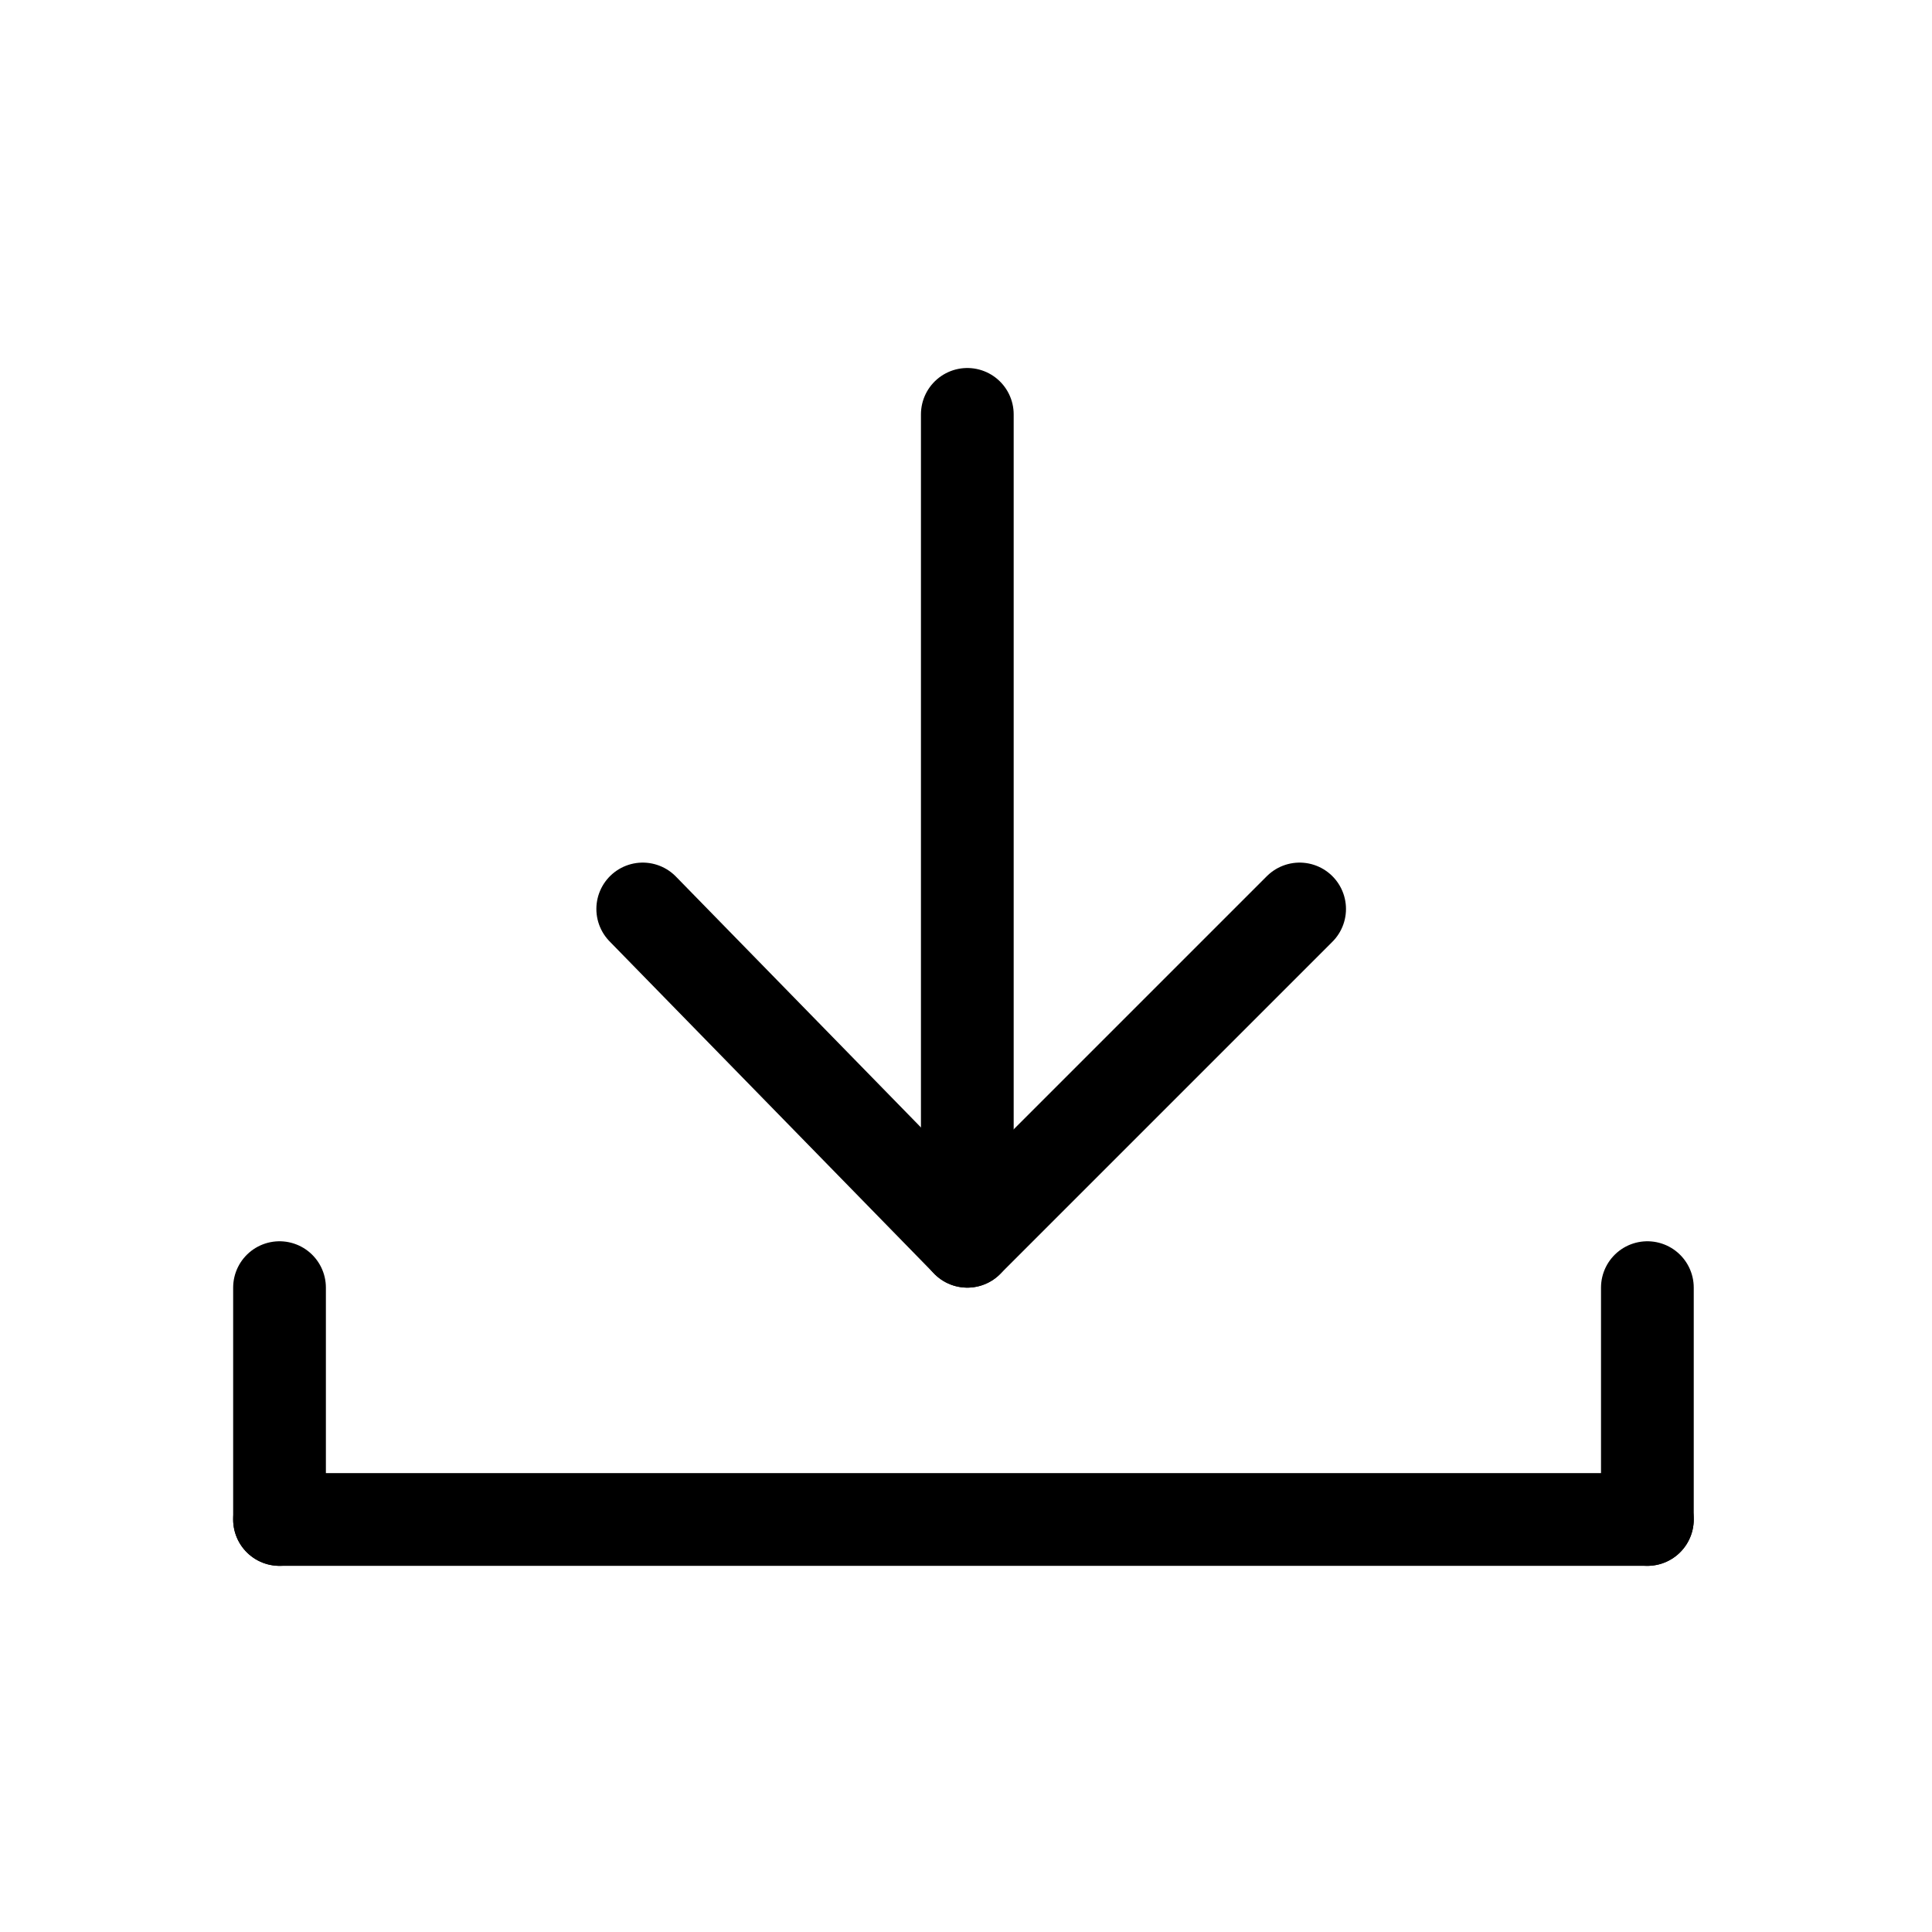
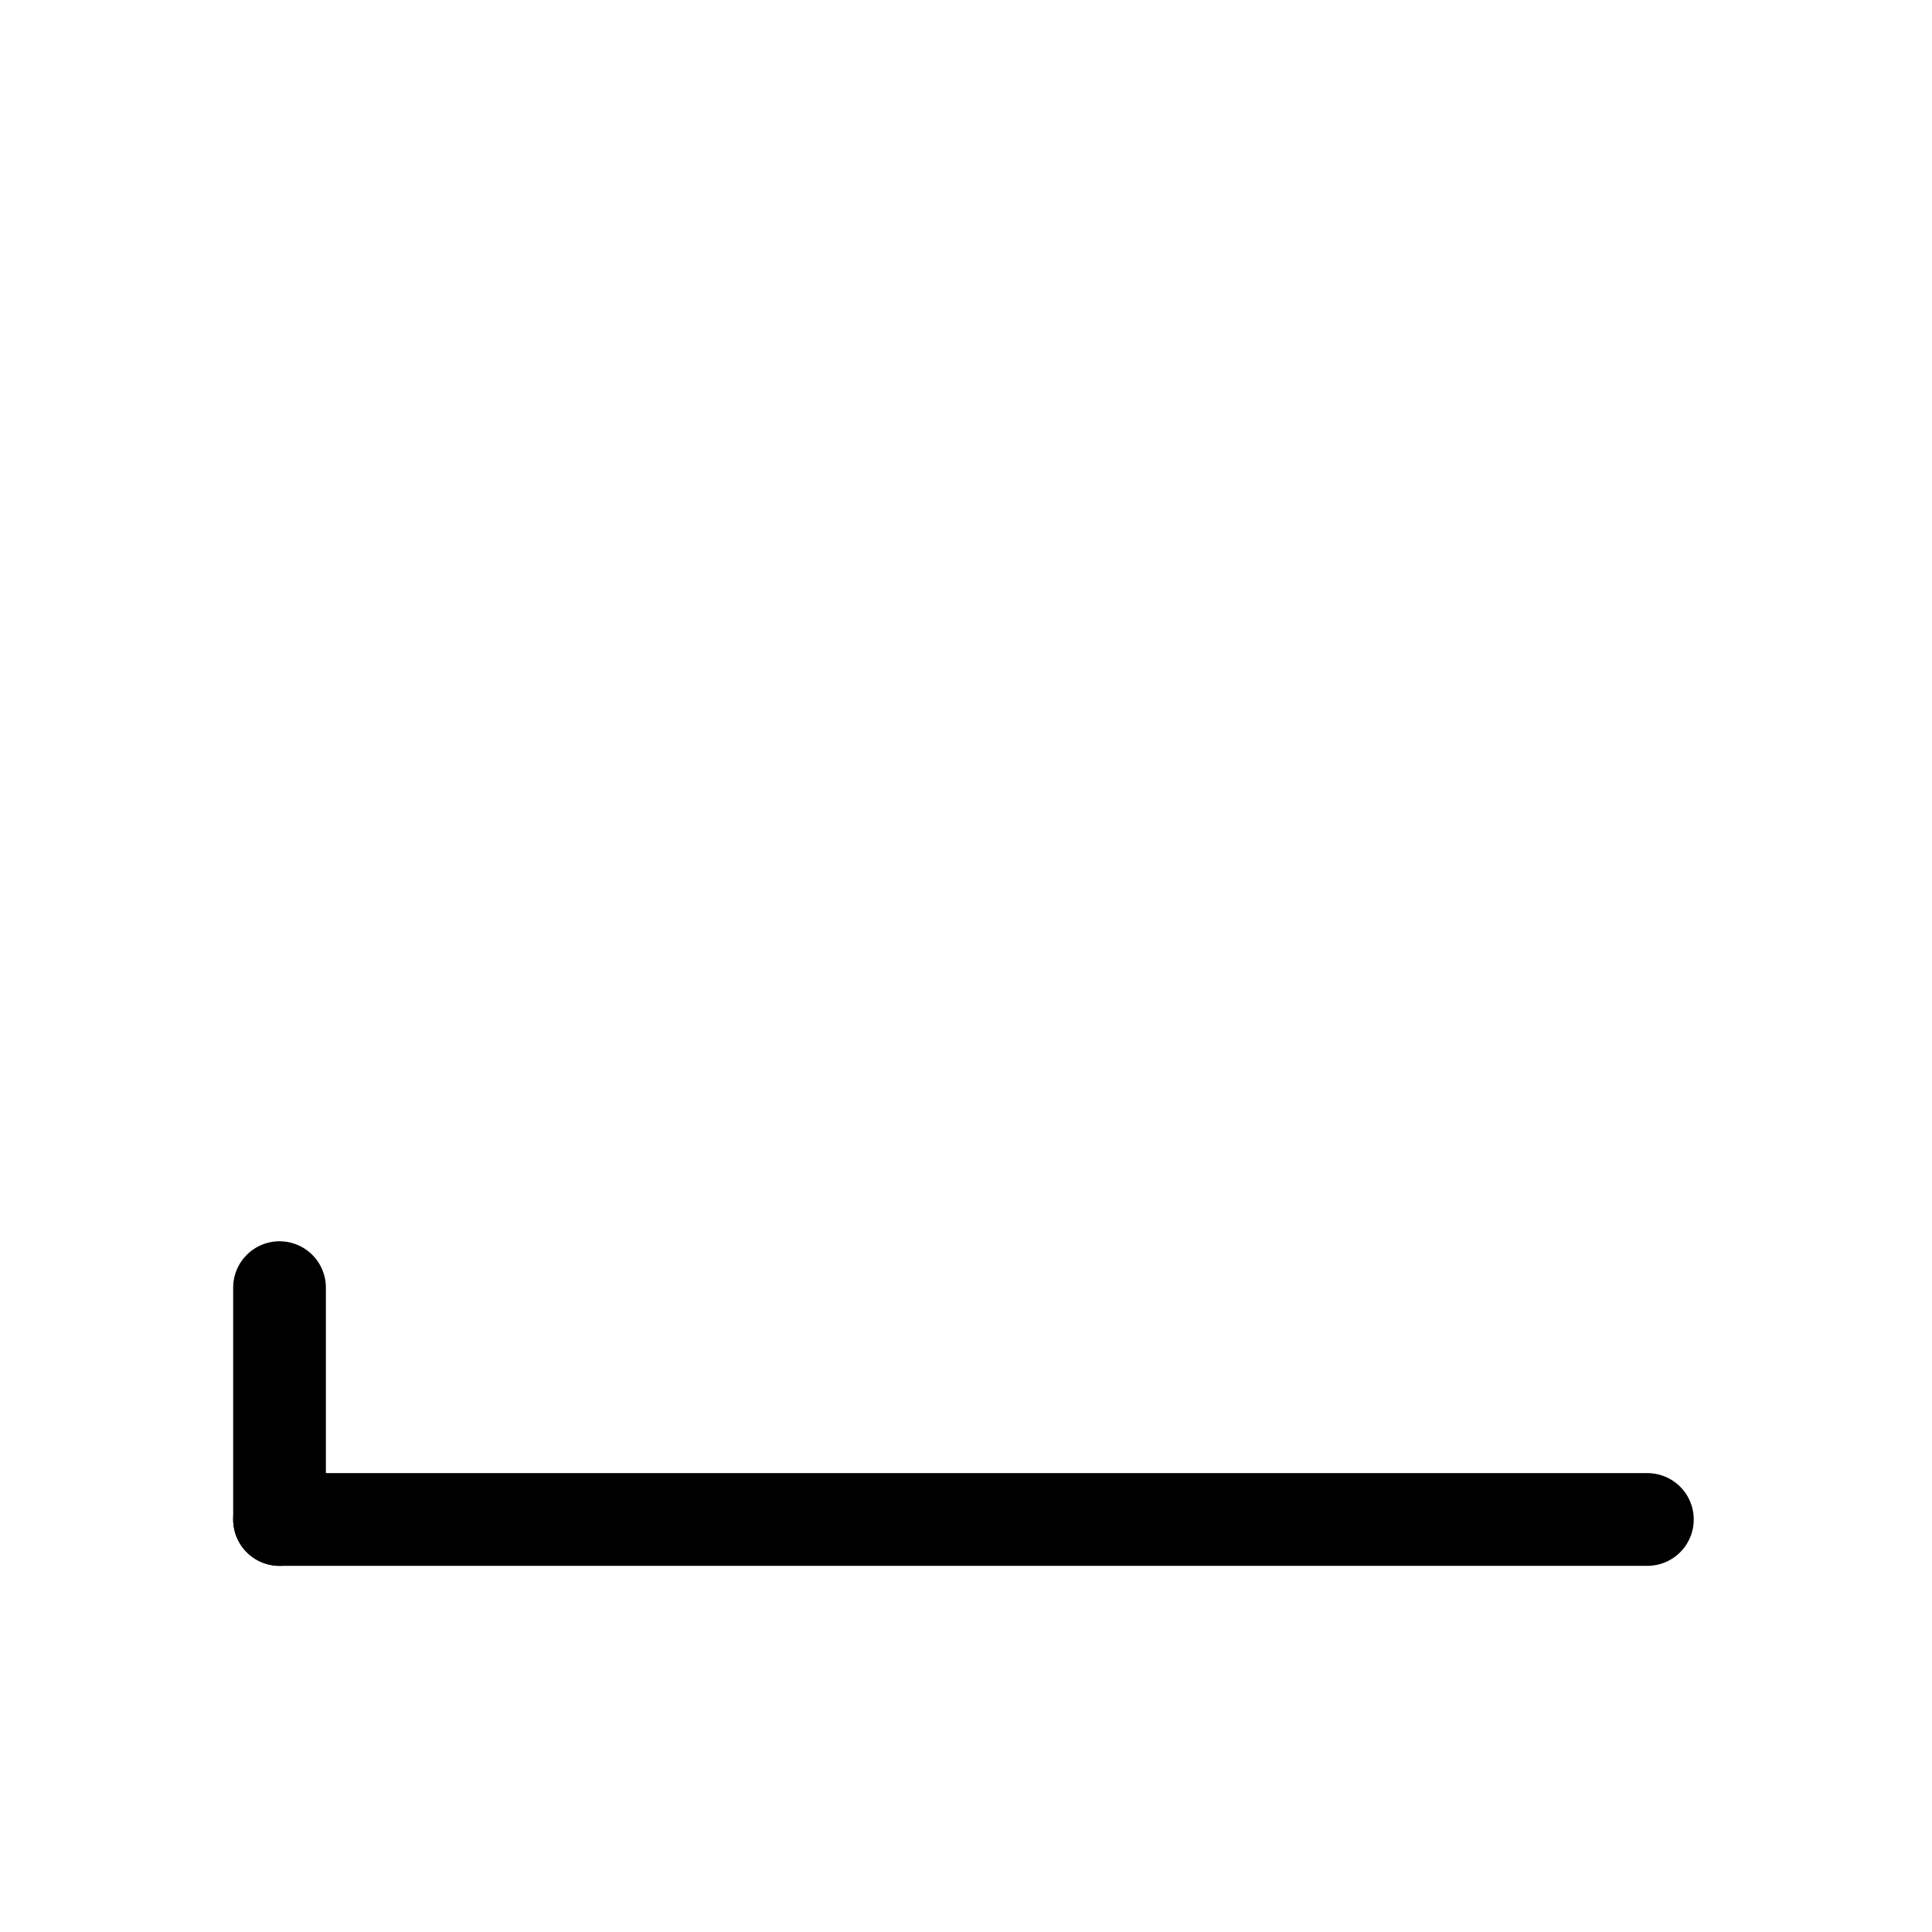
<svg xmlns="http://www.w3.org/2000/svg" version="1.1" id="레이어_1" x="0px" y="0px" viewBox="0 0 25 25" style="enable-background:new 0 0 25 25;" xml:space="preserve">
  <style type="text/css">
	.st0{fill:none;stroke:#000000;stroke-width:1.2;stroke-linecap:round;stroke-miterlimit:10;}
</style>
  <g id="그룹_357" transform="translate(-636.283 -59.338)">
-     <line id="선_288" class="st0" x1="648.8" y1="75" x2="648.8" y2="64.7" />
    <g id="그룹_355">
-       <line id="선_289" class="st0" x1="653.1" y1="71.1" x2="648.8" y2="75.4" />
-       <line id="선_290" class="st0" x1="648.8" y1="75.4" x2="644.6" y2="71.1" />
-     </g>
+       </g>
    <g id="그룹_356">
      <line id="선_291" class="st0" x1="657.6" y1="79" x2="639.9" y2="79" />
    </g>
    <line id="선_292" class="st0" x1="639.9" y1="76" x2="639.9" y2="79" />
-     <line id="선_293" class="st0" x1="657.6" y1="76" x2="657.6" y2="79" />
  </g>
</svg>